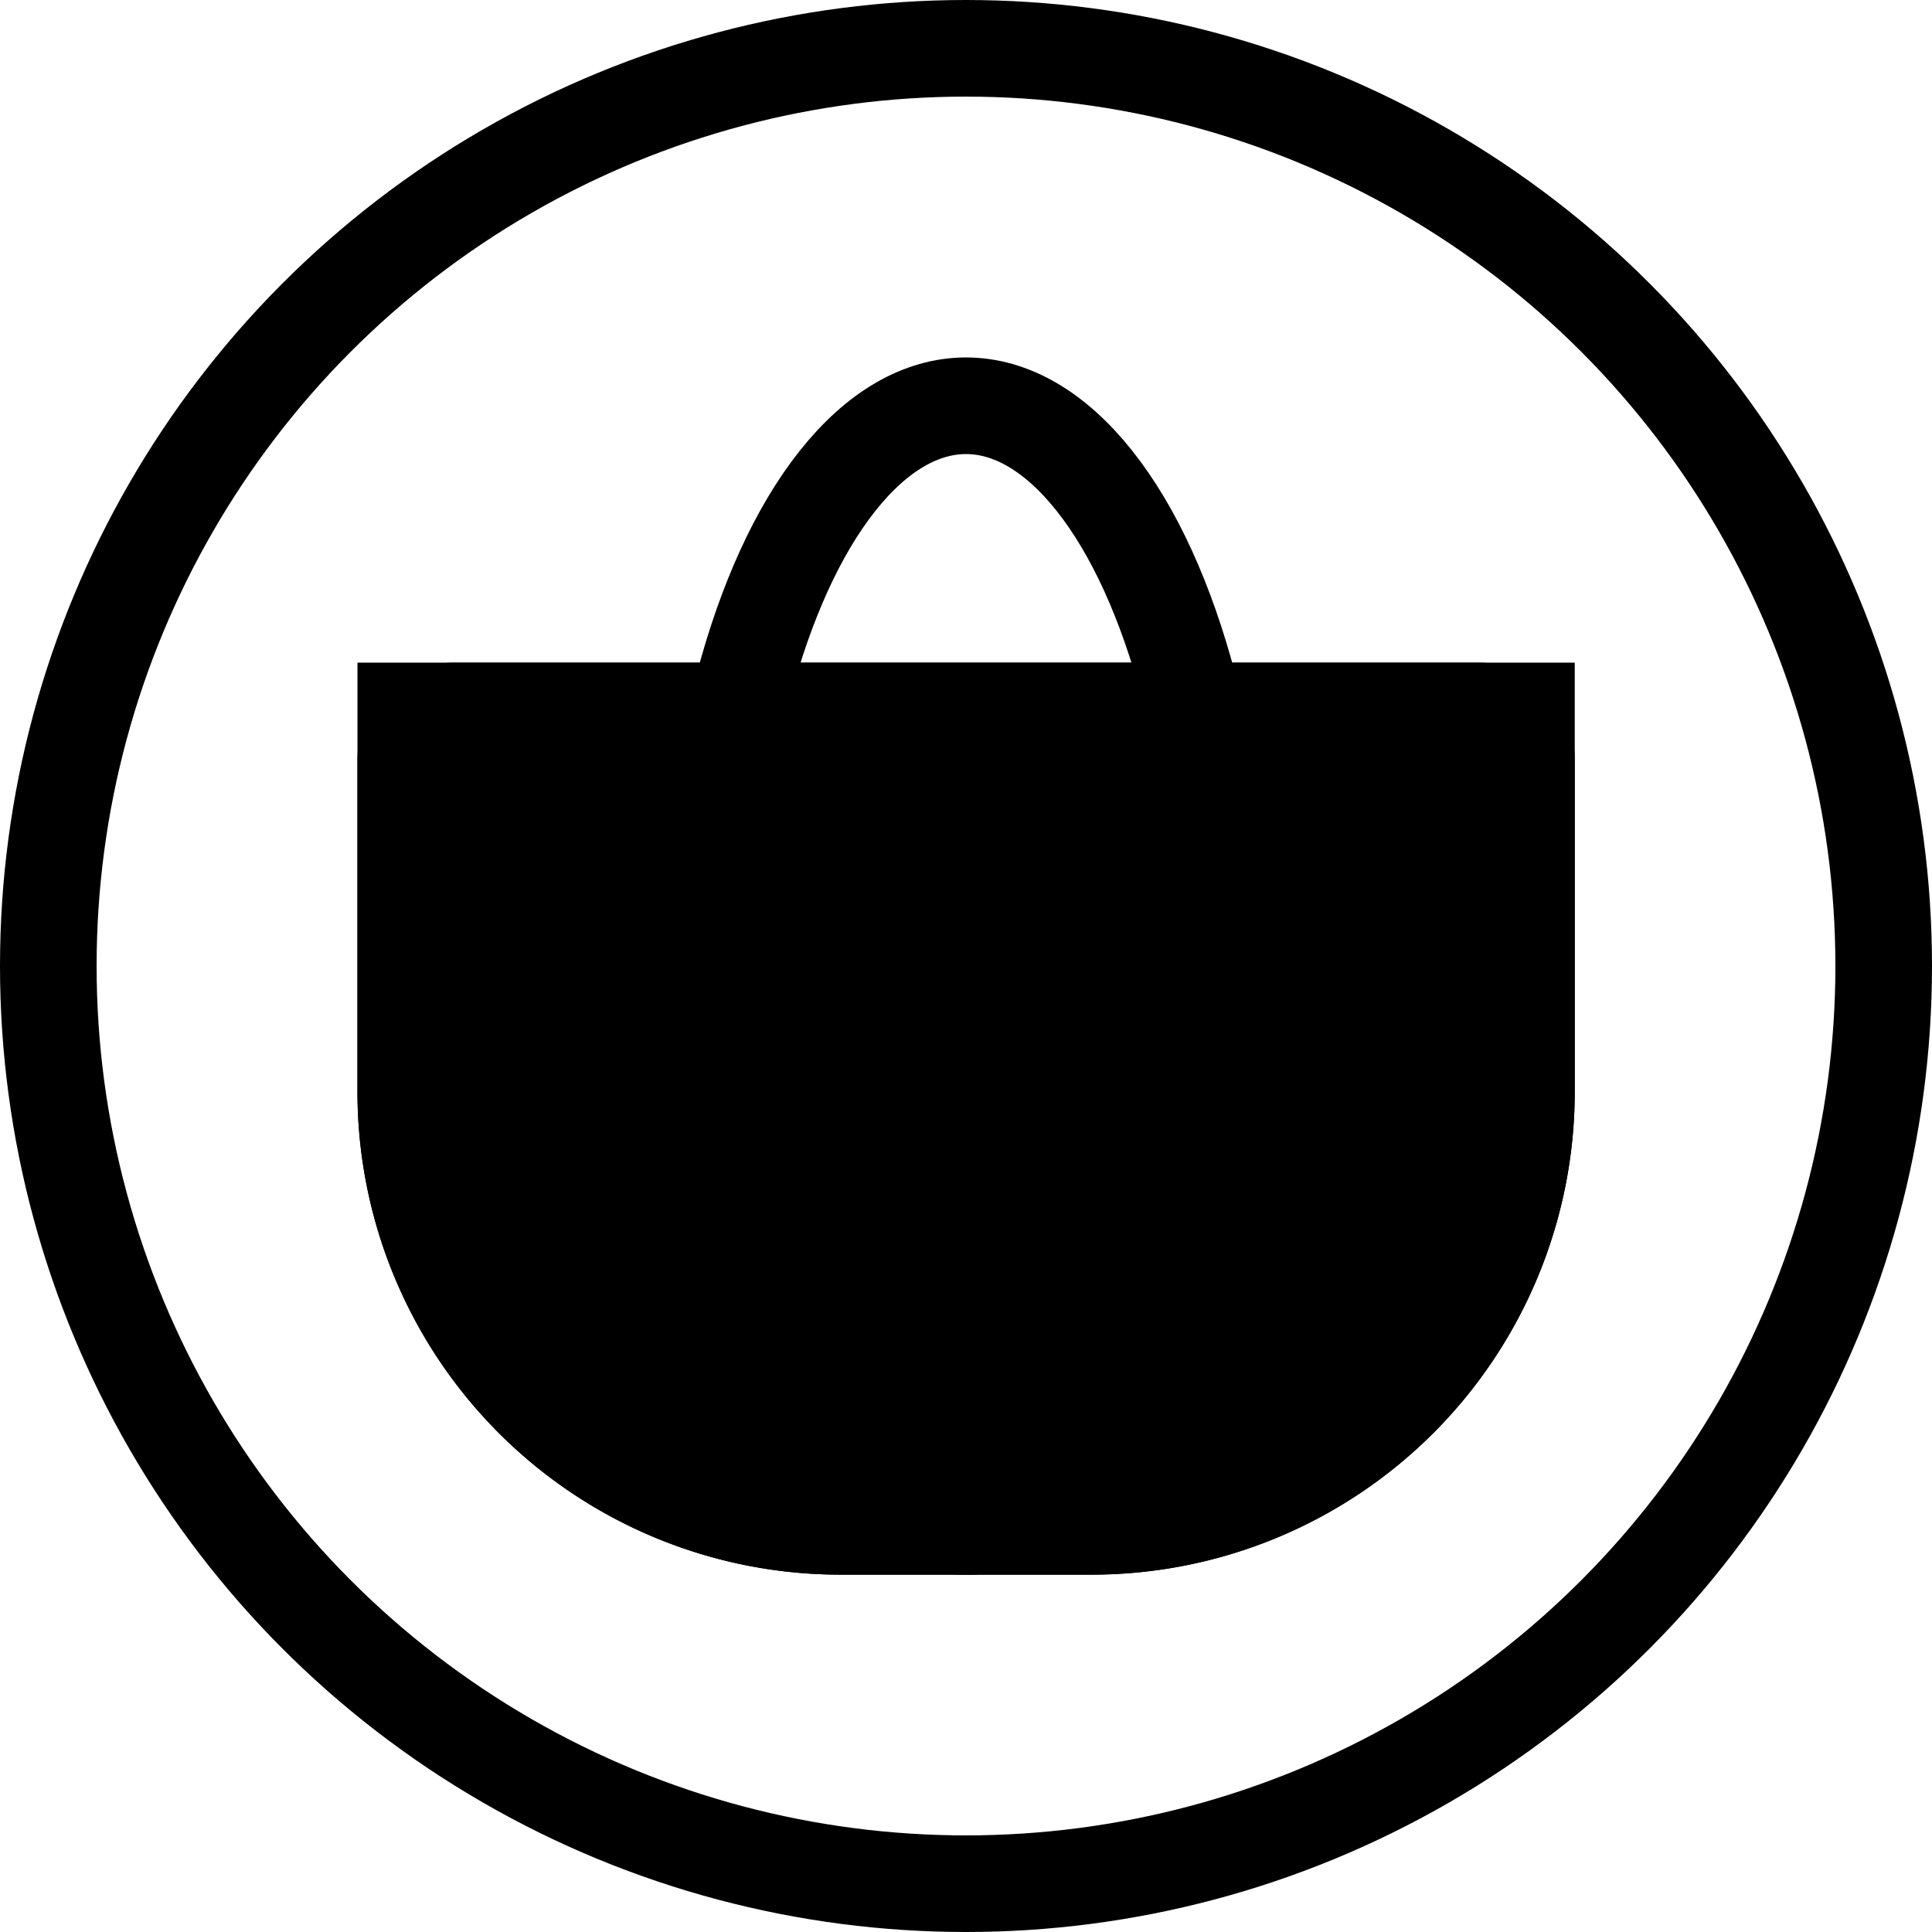
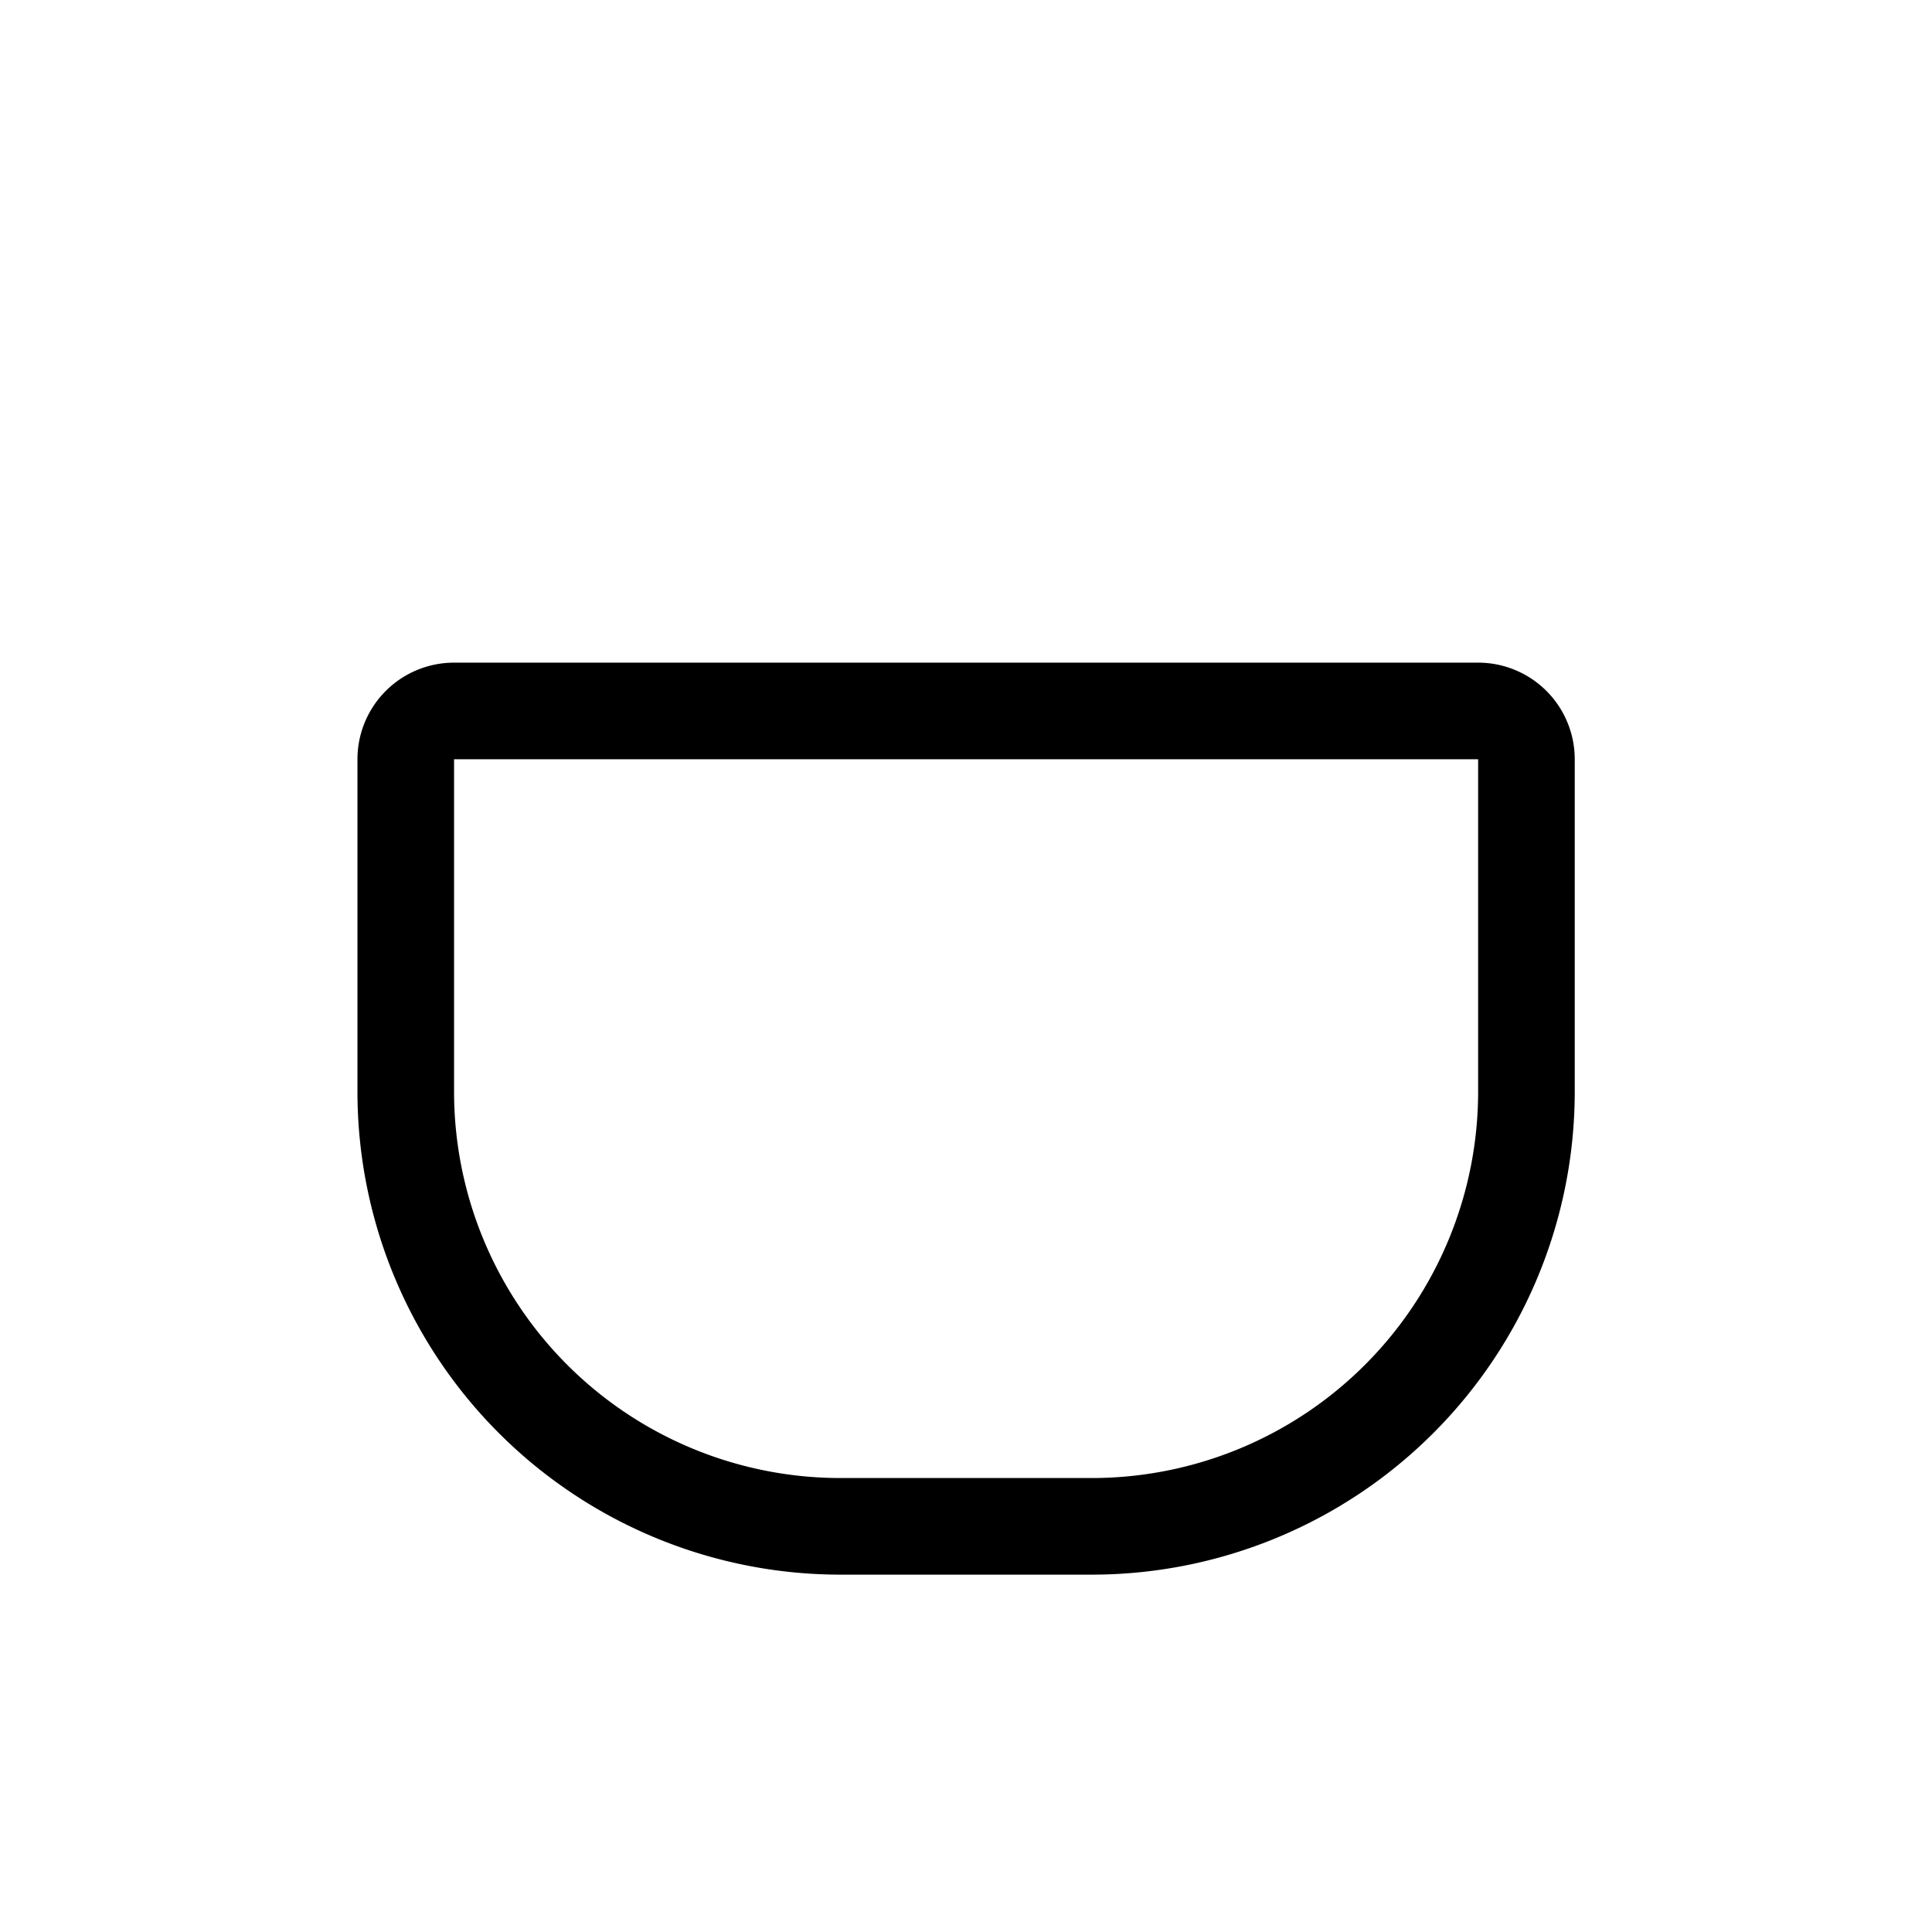
<svg xmlns="http://www.w3.org/2000/svg" viewBox="0 0 19.998 19.998">
  <defs>
    <style>.a,.b{fill:none;}.b{stroke:#000;}</style>
  </defs>
  <title>bag</title>
-   <circle class="a" cx="9.999" cy="9.999" r="8.999" />
-   <circle class="b" cx="9.999" cy="9.999" r="9.499" />
-   <ellipse class="a" cx="9.999" cy="10" rx="3.159" ry="6.3" />
-   <ellipse class="b" cx="9.999" cy="10" rx="2.659" ry="5.8" />
-   <path d="M3.701,6.86h12.6V11.3a5,5,0,0,1-5,5h-2.6a5,5,0,0,1-5-5V6.86Z" transform="translate(-0.001 -0.001)" />
  <path class="b" d="M4.701,7.36h10.6a.5.5,0,0,1,.5.5V11.3a4.5,4.5,0,0,1-4.5,4.5h-2.6a4.5,4.5,0,0,1-4.5-4.5h0V7.86A.5.5,0,0,1,4.701,7.36Z" transform="translate(-0.001 -0.001)" />
</svg>